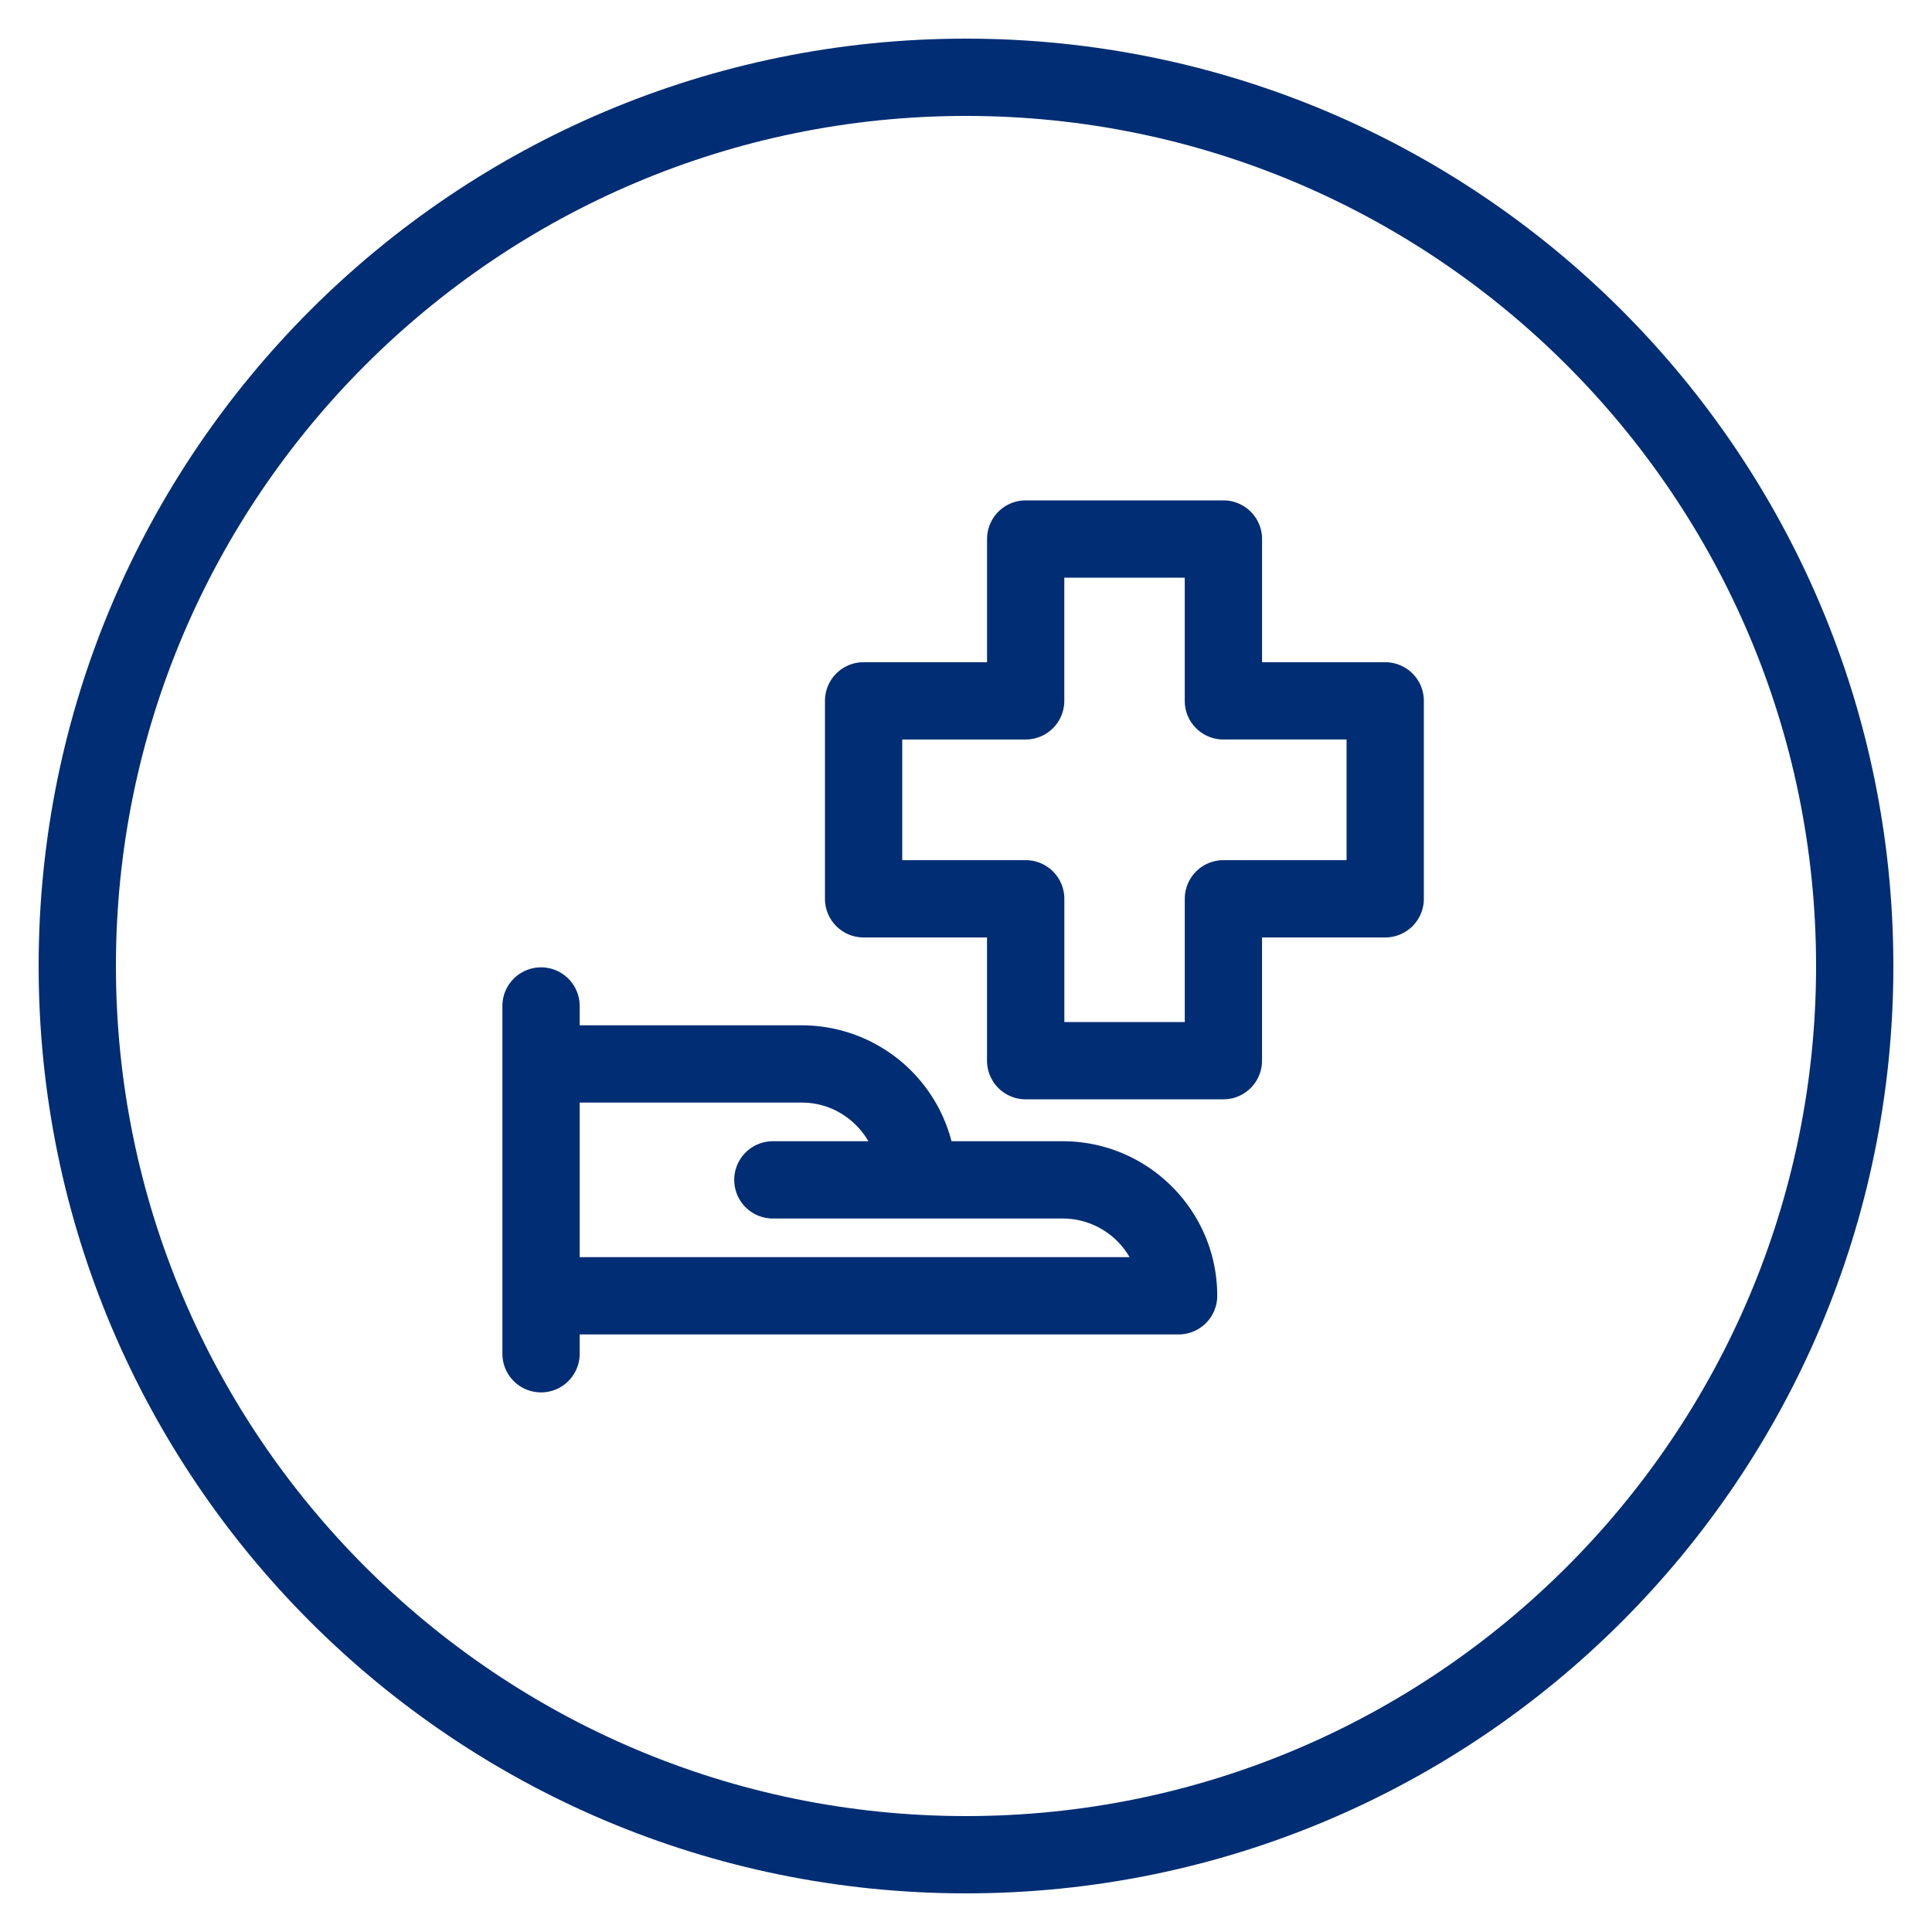
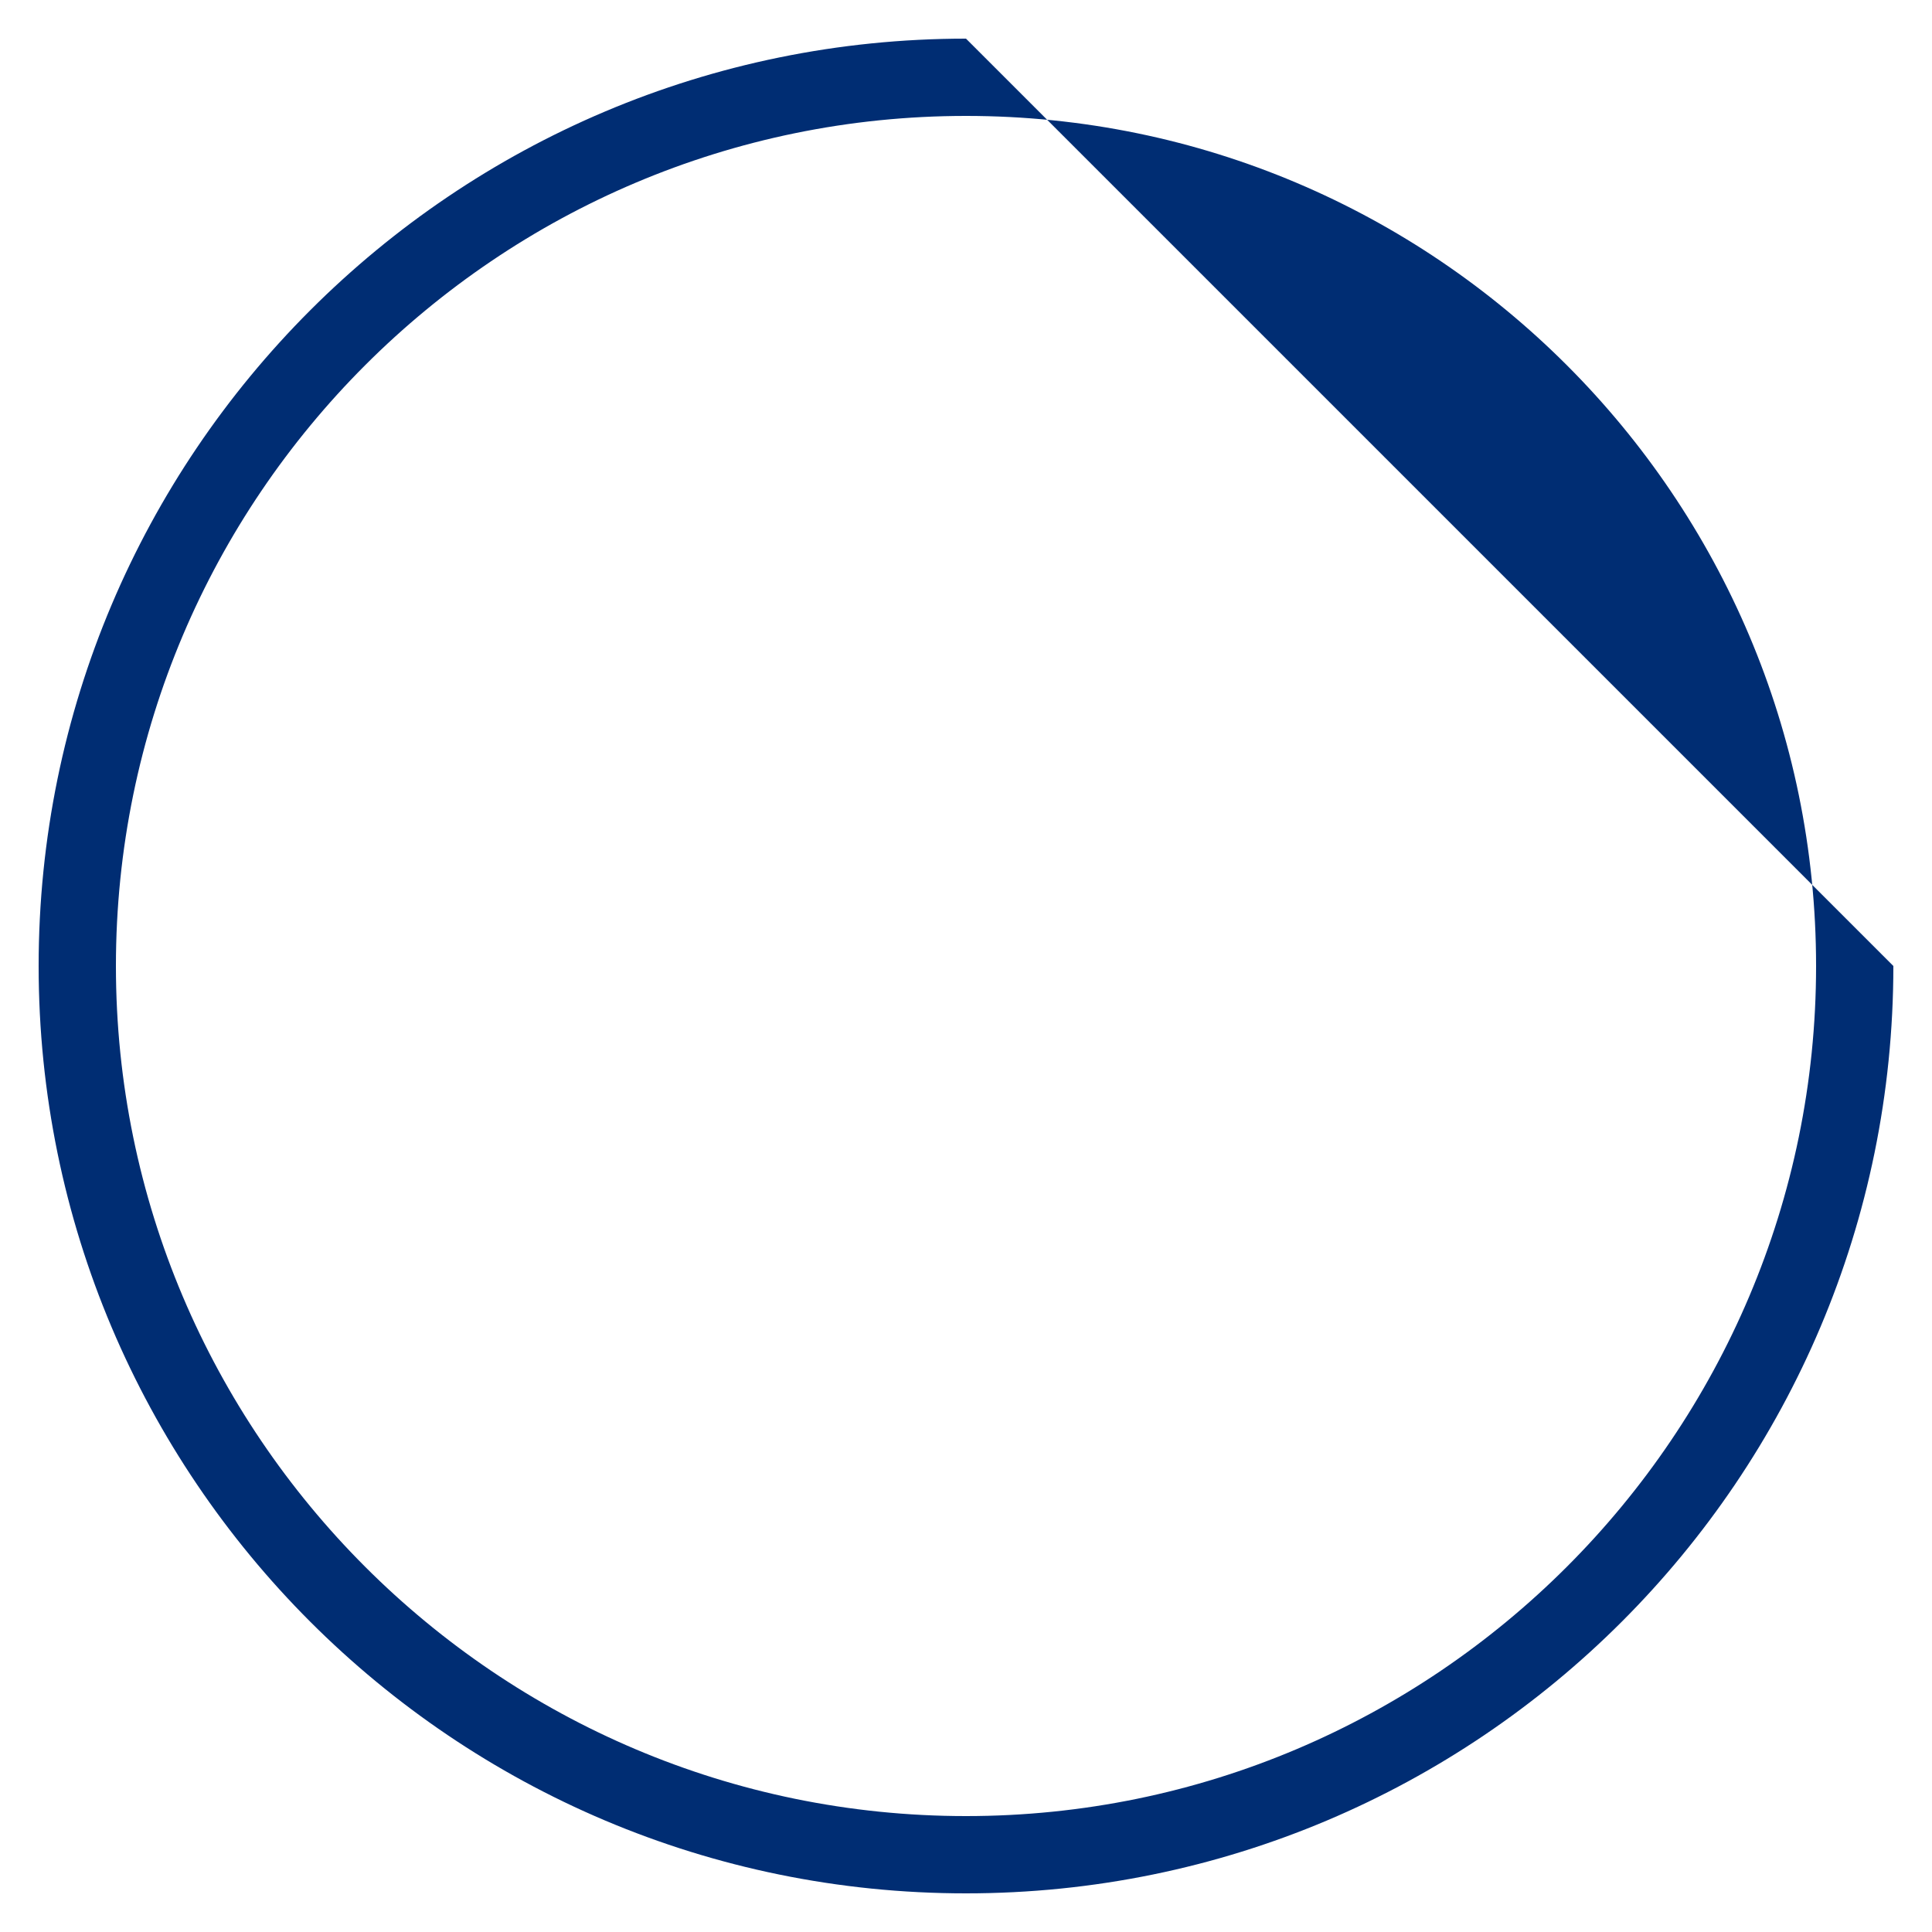
<svg xmlns="http://www.w3.org/2000/svg" viewBox="0 0 50 50">
-   <path fill="#002d73" d="M25 1C11.745 1 1 11.745 1 25s10.745 24 24 24 24-10.745 24-24S38.255 1 25 1zm0 46C12.869 47 3 37.131 3 25S12.869 3 25 3s22 9.869 22 22-9.869 22-22 22z" />
+   <path fill="#002d73" d="M25 1C11.745 1 1 11.745 1 25s10.745 24 24 24 24-10.745 24-24zm0 46C12.869 47 3 37.131 3 25S12.869 3 25 3s22 9.869 22 22-9.869 22-22 22z" />
  <g fill="#002d73">
-     <path d="M27.502 29.535h-2.877a4.006 4.006 0 0 0-3.873-3h-5.75v-.5a1 1 0 1 0-2 0v9a1 1 0 1 0 2 0v-.5h15.5a1 1 0 0 0 1-1c0-2.205-1.794-4-4-4zm-12.5 3v-4h5.75c.737 0 1.375.405 1.722 1h-2.472a1 1 0 1 0 0 2h7.5a2 2 0 0 1 1.731 1H15.002zM35.85 17.139h-3.188V13.95a1 1 0 0 0-1-1h-5.117a1 1 0 0 0-1 1v3.188H22.35a1 1 0 0 0-1 1v5.123a1 1 0 0 0 1 1h3.194v3.189a1 1 0 0 0 1 1h5.117a1 1 0 0 0 1-1v-3.189h3.188a1 1 0 0 0 1-1v-5.123a.998.998 0 0 0-.999-.999zm-1 5.122h-3.188a1 1 0 0 0-1 1v3.189h-3.117v-3.189a1 1 0 0 0-1-1H23.35v-3.123h3.194a1 1 0 0 0 1-1V14.95h3.117v3.188a1 1 0 0 0 1 1h3.188v3.123z" />
-   </g>
+     </g>
</svg>